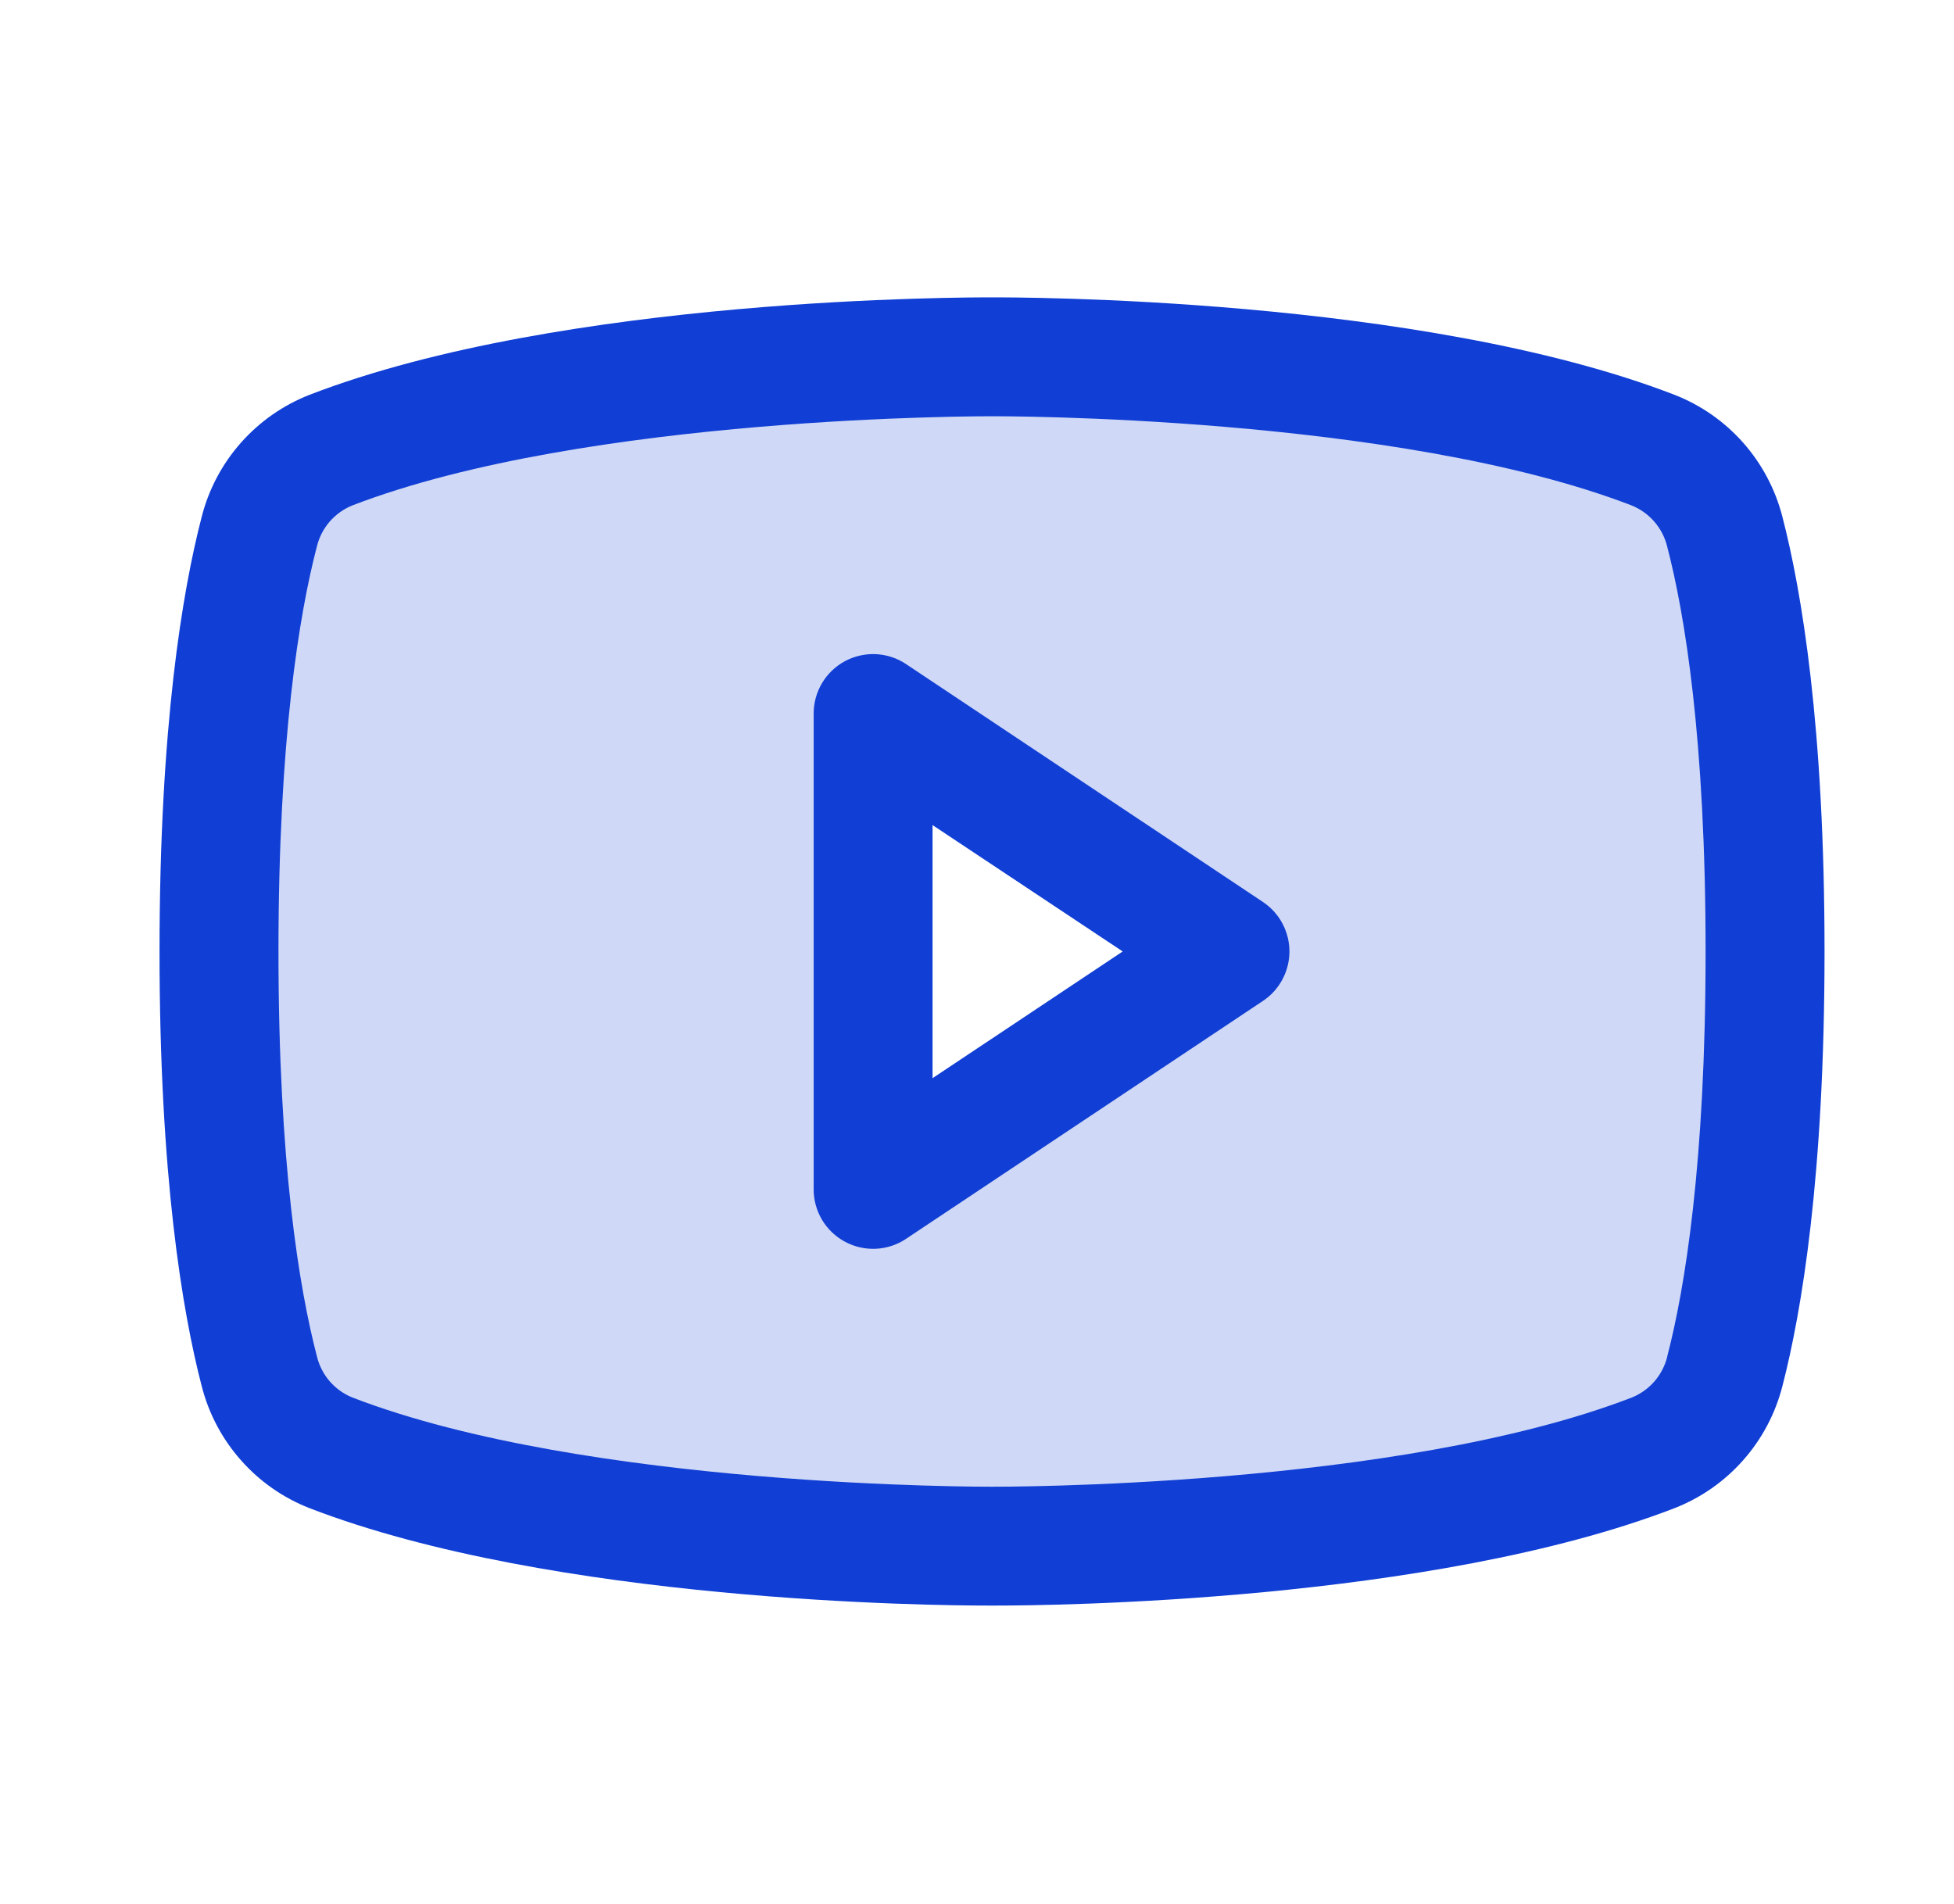
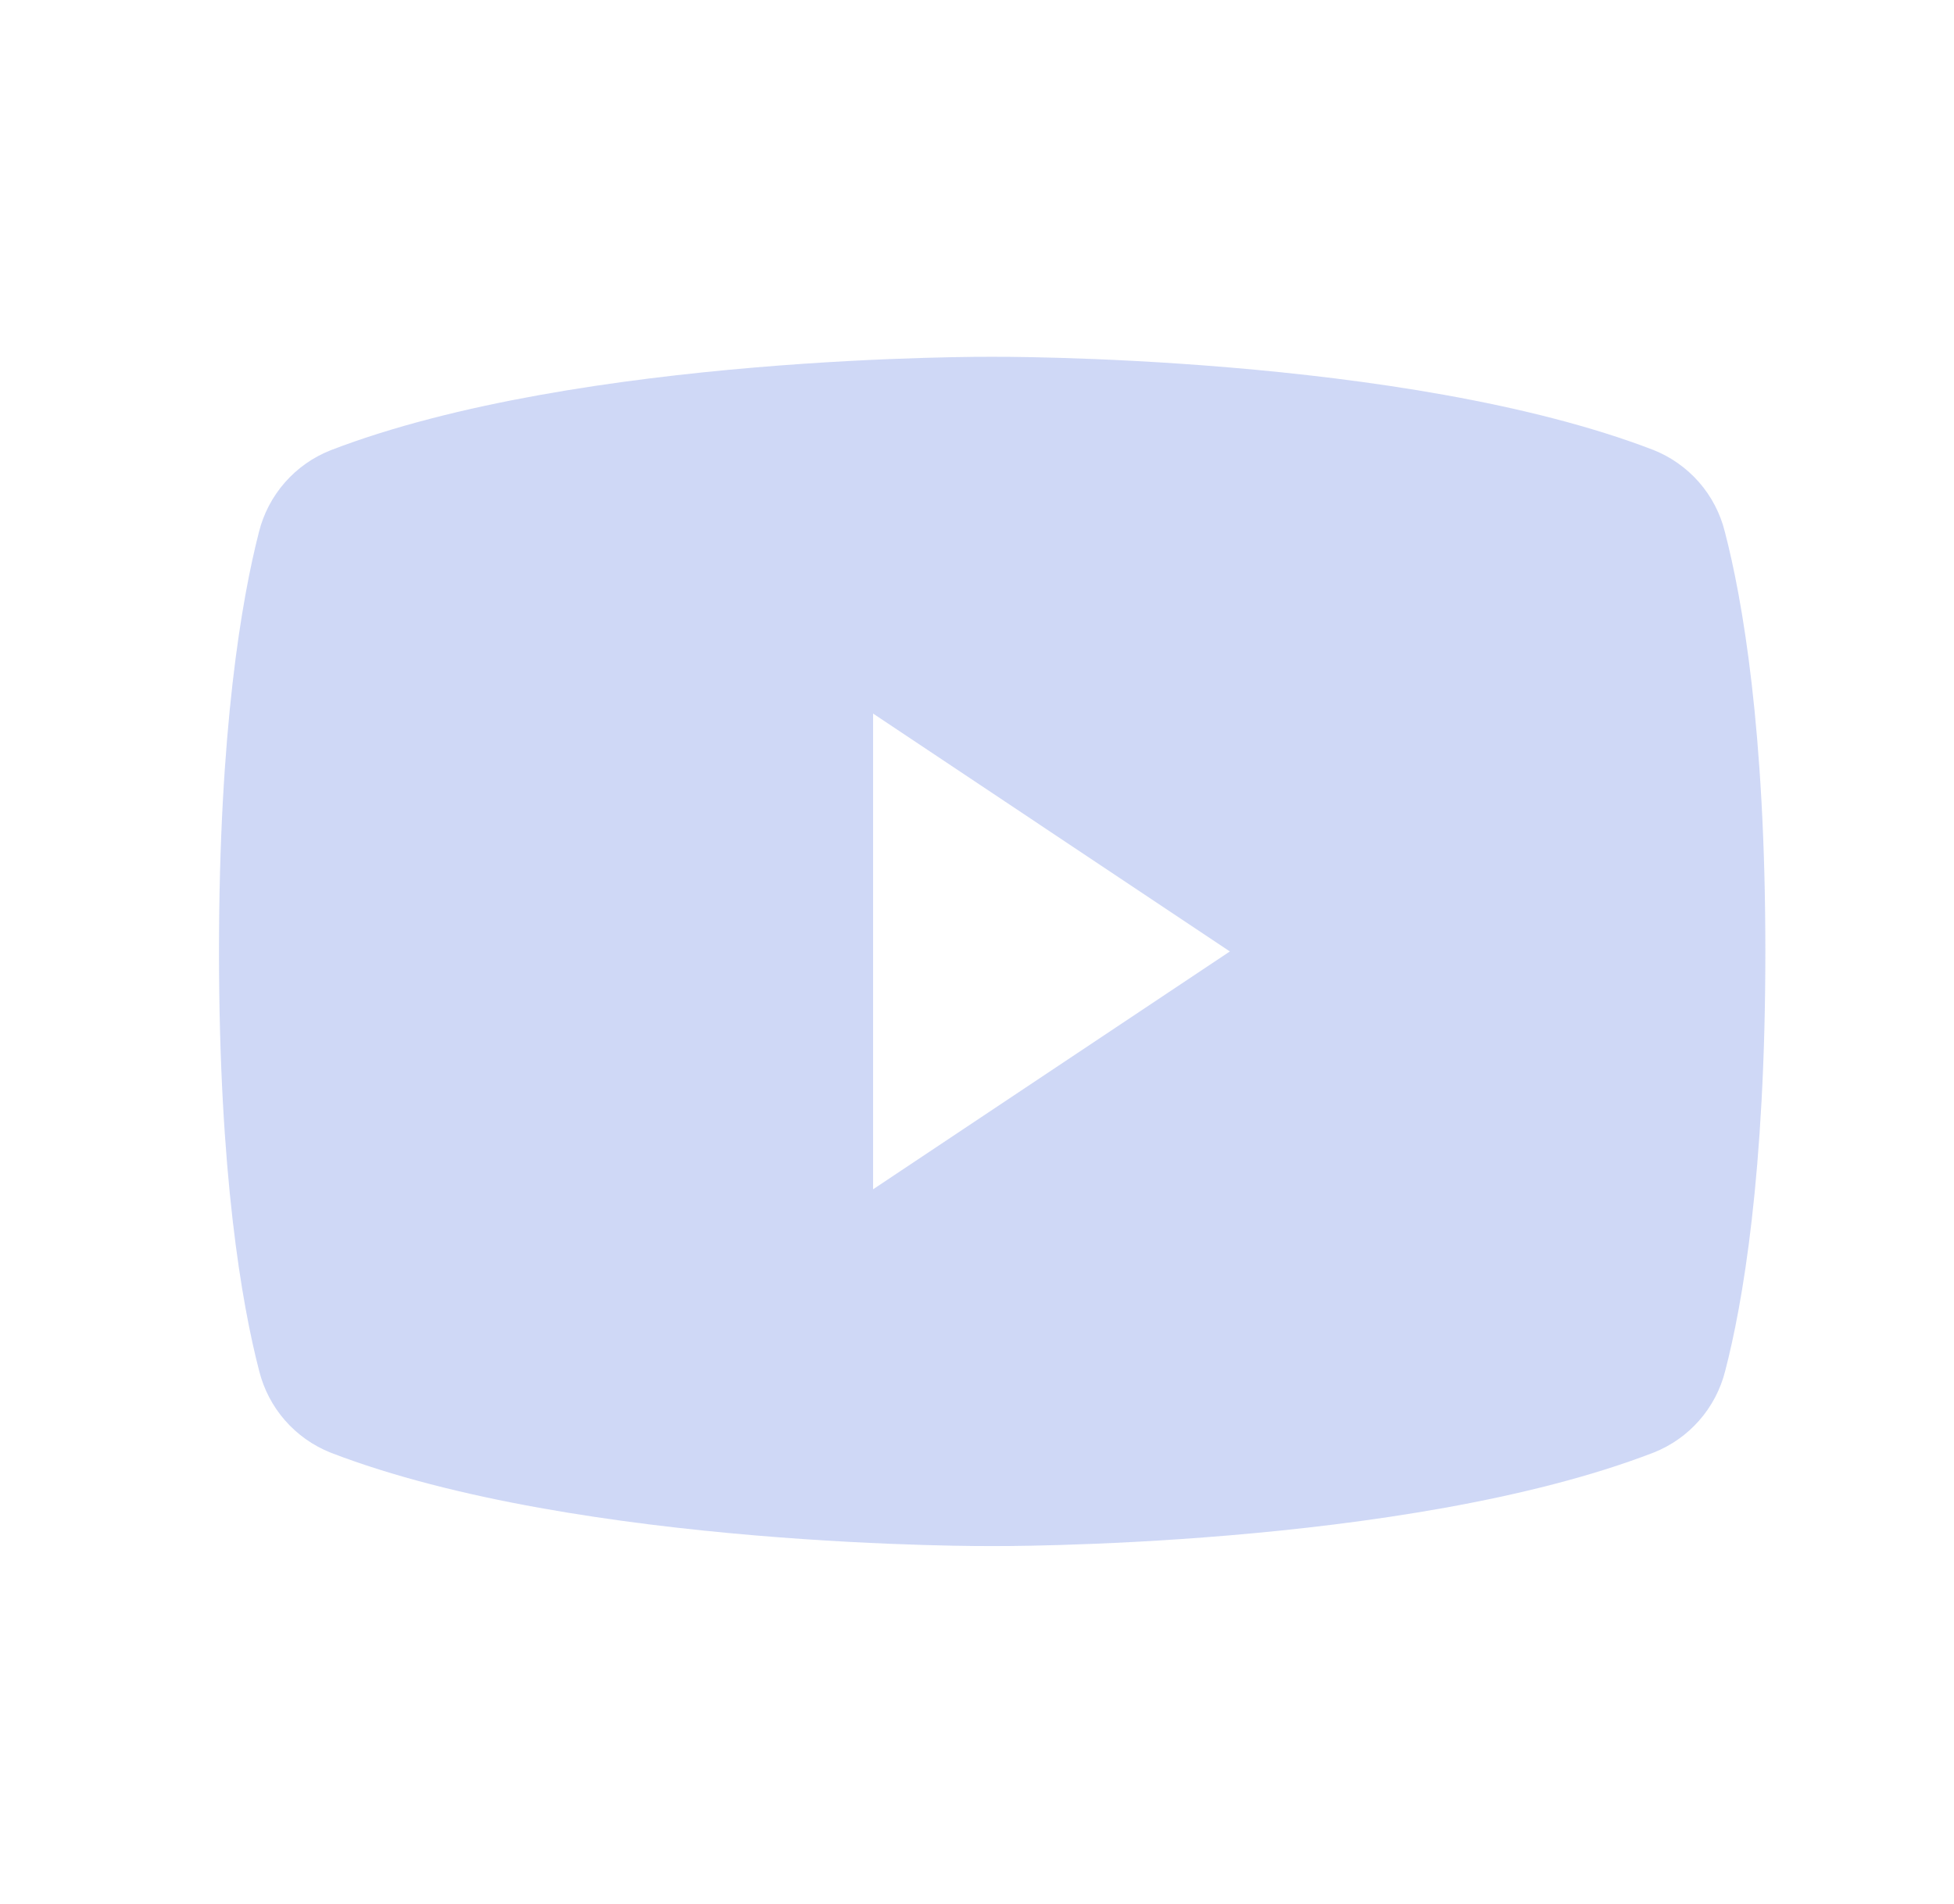
<svg xmlns="http://www.w3.org/2000/svg" width="39" height="38" viewBox="0 0 39 38" fill="none">
  <path opacity="0.2" d="M34.426 10.612C34.335 10.246 34.158 9.907 33.91 9.623C33.661 9.34 33.349 9.119 32.998 8.98C28.031 7.069 19.8 7.121 19.8 7.121C19.8 7.121 11.569 7.069 6.596 8.988C6.246 9.126 5.933 9.347 5.685 9.631C5.436 9.915 5.259 10.254 5.168 10.62C4.827 11.949 4.371 14.552 4.371 18.99C4.371 23.427 4.827 26.031 5.174 27.367C5.266 27.731 5.442 28.068 5.69 28.351C5.937 28.633 6.248 28.853 6.596 28.992C11.569 30.91 19.8 30.858 19.8 30.858C19.8 30.858 28.031 30.91 33.004 28.992C33.354 28.854 33.666 28.634 33.914 28.352C34.162 28.069 34.34 27.732 34.432 27.367C34.78 26.032 35.235 23.427 35.235 18.99C35.235 14.552 34.774 11.949 34.426 10.612ZM17.426 23.737V14.242L24.547 18.99L17.426 23.737Z" fill="#113FD5" />
-   <path d="M25.206 18.002L18.085 13.255C17.906 13.135 17.699 13.067 17.484 13.056C17.269 13.046 17.056 13.094 16.866 13.195C16.677 13.297 16.518 13.448 16.408 13.632C16.298 13.817 16.239 14.028 16.24 14.242V23.737C16.239 23.952 16.298 24.163 16.408 24.348C16.518 24.532 16.677 24.683 16.866 24.784C17.056 24.886 17.269 24.934 17.484 24.924C17.699 24.913 17.906 24.845 18.085 24.725L25.206 19.978C25.369 19.87 25.503 19.723 25.595 19.55C25.687 19.378 25.736 19.186 25.736 18.99C25.736 18.794 25.687 18.602 25.595 18.43C25.503 18.257 25.369 18.11 25.206 18.002ZM18.613 21.519V16.468L22.408 18.99L18.613 21.519ZM35.575 10.314C35.435 9.767 35.167 9.261 34.794 8.838C34.42 8.415 33.951 8.087 33.425 7.881C28.34 5.917 20.245 5.935 19.8 5.935C19.355 5.935 11.261 5.917 6.175 7.881C5.65 8.087 5.181 8.415 4.807 8.838C4.433 9.261 4.165 9.767 4.026 10.314C3.641 11.795 3.184 14.501 3.184 18.99C3.184 23.479 3.641 26.185 4.026 27.666C4.165 28.213 4.433 28.719 4.807 29.142C5.18 29.566 5.649 29.894 6.175 30.1C11.047 31.98 18.673 32.045 19.702 32.045H19.898C20.928 32.045 28.558 31.98 33.425 30.1C33.951 29.894 34.42 29.566 34.794 29.142C35.168 28.719 35.435 28.213 35.575 27.666C35.959 26.182 36.416 23.479 36.416 18.99C36.416 14.501 35.959 11.795 35.575 10.314ZM33.277 27.078C33.232 27.26 33.144 27.429 33.021 27.571C32.898 27.712 32.743 27.823 32.569 27.893C27.874 29.706 19.888 29.673 19.793 29.673C19.698 29.673 11.727 29.7 7.034 27.893C6.86 27.823 6.705 27.712 6.582 27.571C6.459 27.429 6.372 27.26 6.327 27.078C5.973 25.724 5.558 23.228 5.558 18.99C5.558 14.751 5.973 12.256 6.324 10.909C6.368 10.726 6.455 10.556 6.578 10.413C6.701 10.271 6.857 10.159 7.031 10.088C11.727 8.282 19.711 8.308 19.808 8.308C19.904 8.308 27.874 8.282 32.566 10.088C32.74 10.159 32.895 10.269 33.018 10.411C33.141 10.552 33.229 10.721 33.274 10.903C33.627 12.256 34.042 14.751 34.042 18.99C34.042 23.228 33.627 25.724 33.277 27.071V27.078Z" fill="#113FD5" />
</svg>